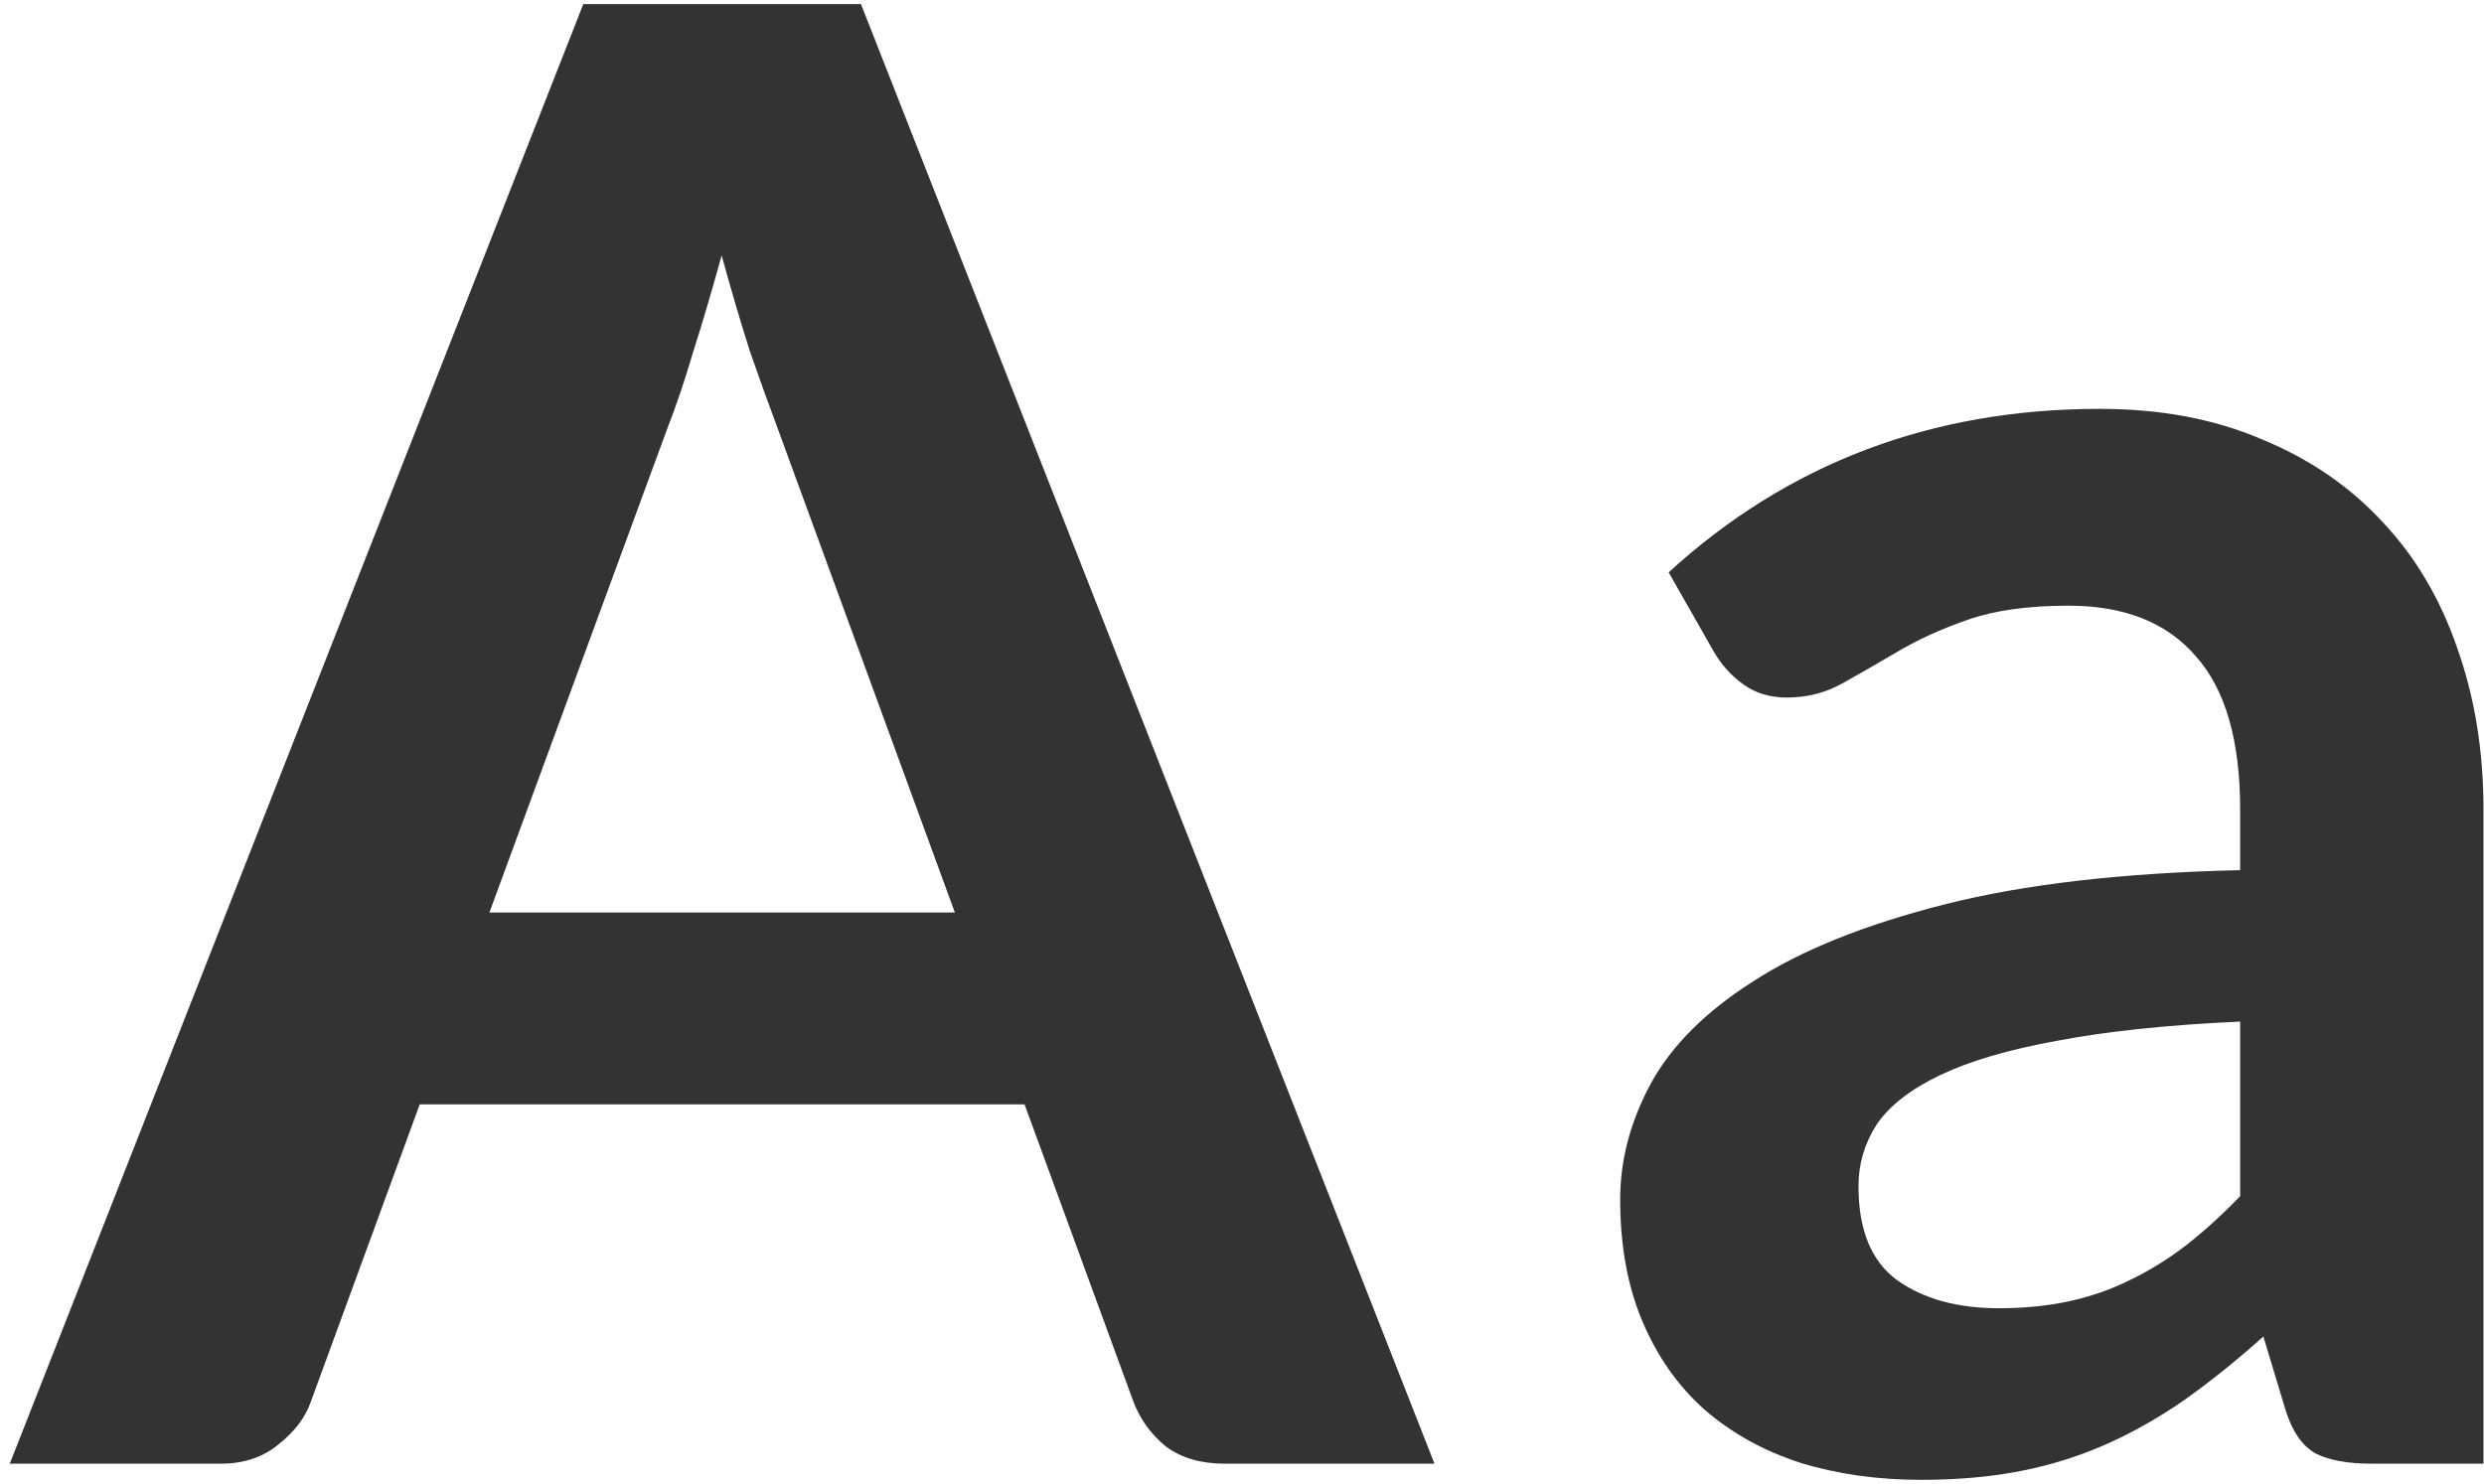
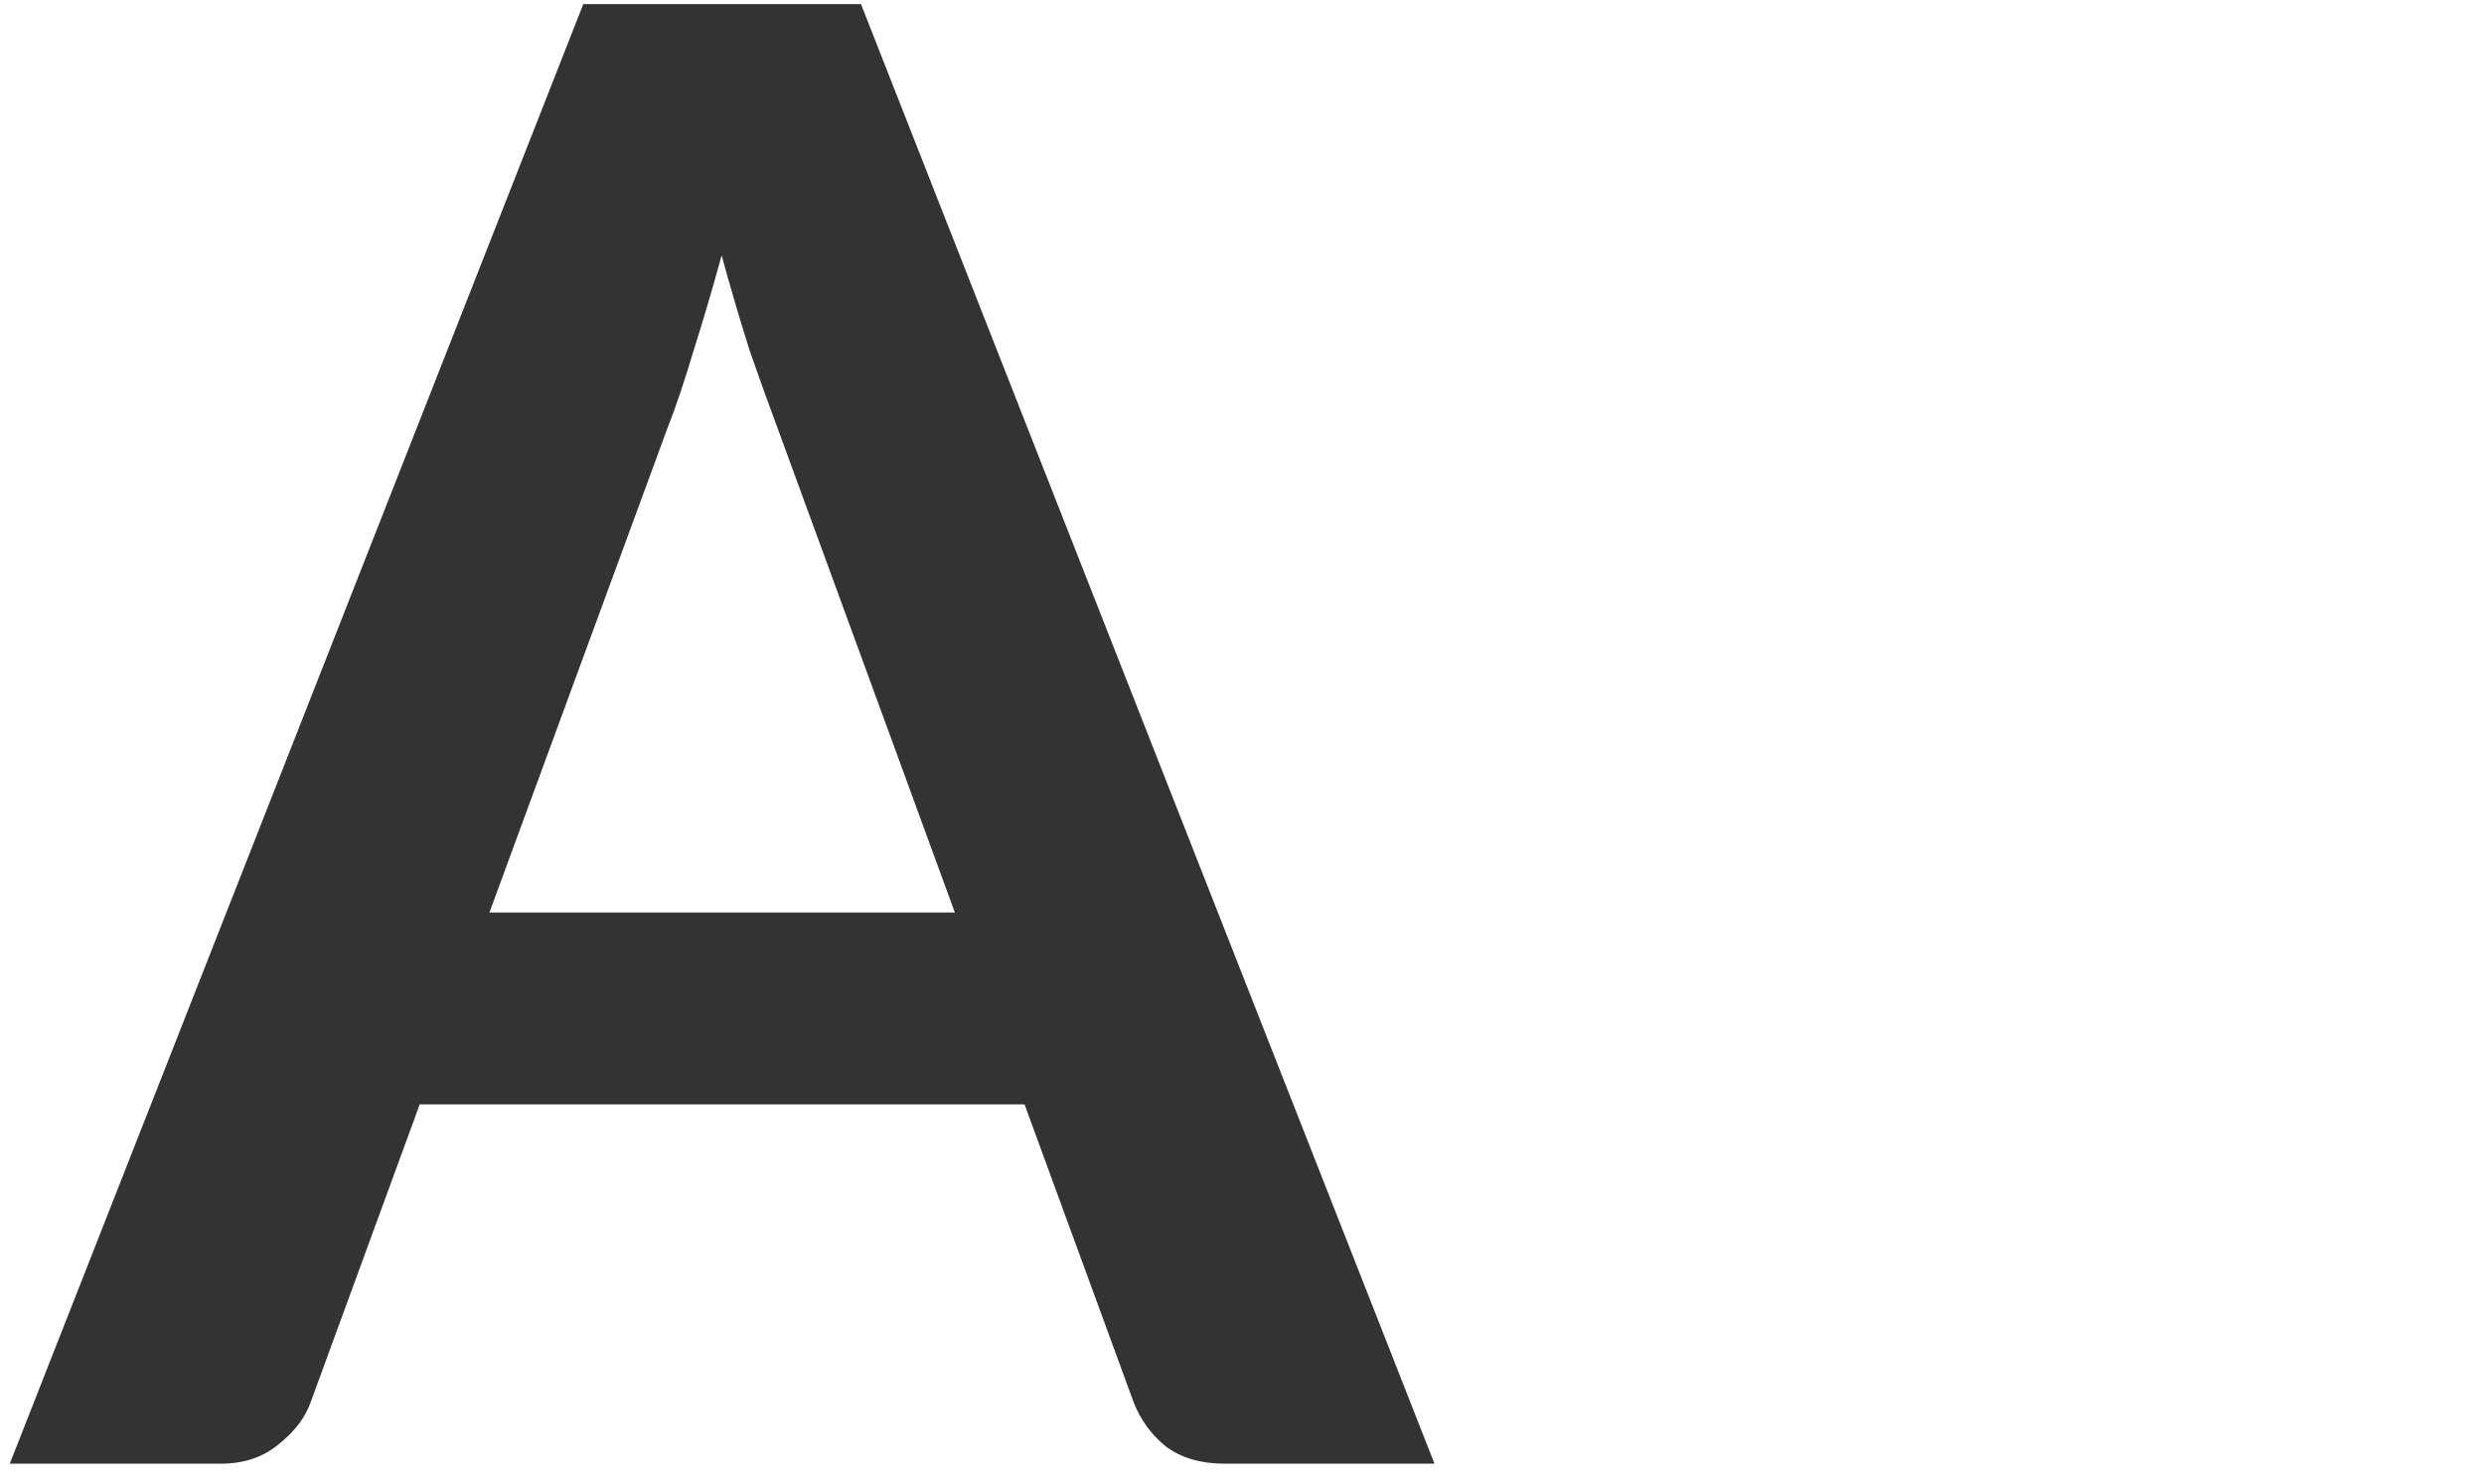
<svg xmlns="http://www.w3.org/2000/svg" width="241" height="144" viewBox="0 0 241 144" fill="none">
  <path d="M139.175 142.049H118.799C116.513 142.049 114.619 141.494 113.117 140.384C111.68 139.208 110.635 137.772 109.982 136.074L99.402 107.175H40.723L30.143 136.074C29.62 137.576 28.576 138.947 27.008 140.188C25.506 141.429 23.645 142.049 21.424 142.049H0.95L56.593 0.396H83.532L139.175 142.049ZM47.482 88.562H92.643L75.401 41.442C74.618 39.352 73.736 36.903 72.757 34.095C71.842 31.221 70.928 28.119 70.014 24.788C69.099 28.119 68.185 31.221 67.271 34.095C66.422 36.968 65.573 39.483 64.724 41.638L47.482 88.562Z" fill="#333333" />
-   <path d="M240.95 142.049H230.076C227.791 142.049 225.995 141.723 224.688 141.07C223.382 140.351 222.403 138.947 221.75 136.857L219.594 129.706C217.047 131.992 214.533 134.016 212.051 135.78C209.635 137.478 207.121 138.914 204.508 140.09C201.896 141.266 199.12 142.147 196.181 142.735C193.243 143.323 189.977 143.617 186.385 143.617C182.14 143.617 178.222 143.062 174.63 141.951C171.038 140.776 167.936 139.045 165.323 136.759C162.776 134.474 160.784 131.633 159.348 128.237C157.911 124.841 157.192 120.889 157.192 116.383C157.192 112.595 158.172 108.873 160.131 105.215C162.156 101.493 165.487 98.162 170.123 95.223C174.76 92.219 180.932 89.737 188.638 87.778C196.345 85.819 205.912 84.709 217.341 84.447V78.57C217.341 71.843 215.904 66.879 213.031 63.679C210.223 60.414 206.108 58.781 200.688 58.781C196.769 58.781 193.504 59.238 190.891 60.153C188.279 61.067 185.993 62.112 184.034 63.288C182.14 64.398 180.377 65.41 178.744 66.324C177.111 67.239 175.315 67.696 173.356 67.696C171.723 67.696 170.319 67.271 169.144 66.422C167.968 65.573 167.021 64.528 166.303 63.288L161.895 55.548C173.454 44.969 187.397 39.679 203.725 39.679C209.602 39.679 214.827 40.658 219.398 42.617C224.035 44.511 227.954 47.189 231.154 50.65C234.354 54.046 236.77 58.128 238.403 62.896C240.101 67.663 240.95 72.888 240.95 78.57V142.049ZM193.928 126.963C196.41 126.963 198.696 126.734 200.786 126.277C202.876 125.82 204.835 125.134 206.663 124.22C208.557 123.306 210.353 122.196 212.051 120.889C213.815 119.518 215.578 117.918 217.341 116.089V99.142C210.288 99.468 204.378 100.089 199.61 101.003C194.908 101.852 191.12 102.962 188.246 104.334C185.373 105.705 183.316 107.305 182.075 109.134C180.899 110.963 180.312 112.954 180.312 115.11C180.312 119.355 181.552 122.391 184.034 124.22C186.581 126.049 189.879 126.963 193.928 126.963Z" fill="#333333" />
</svg>